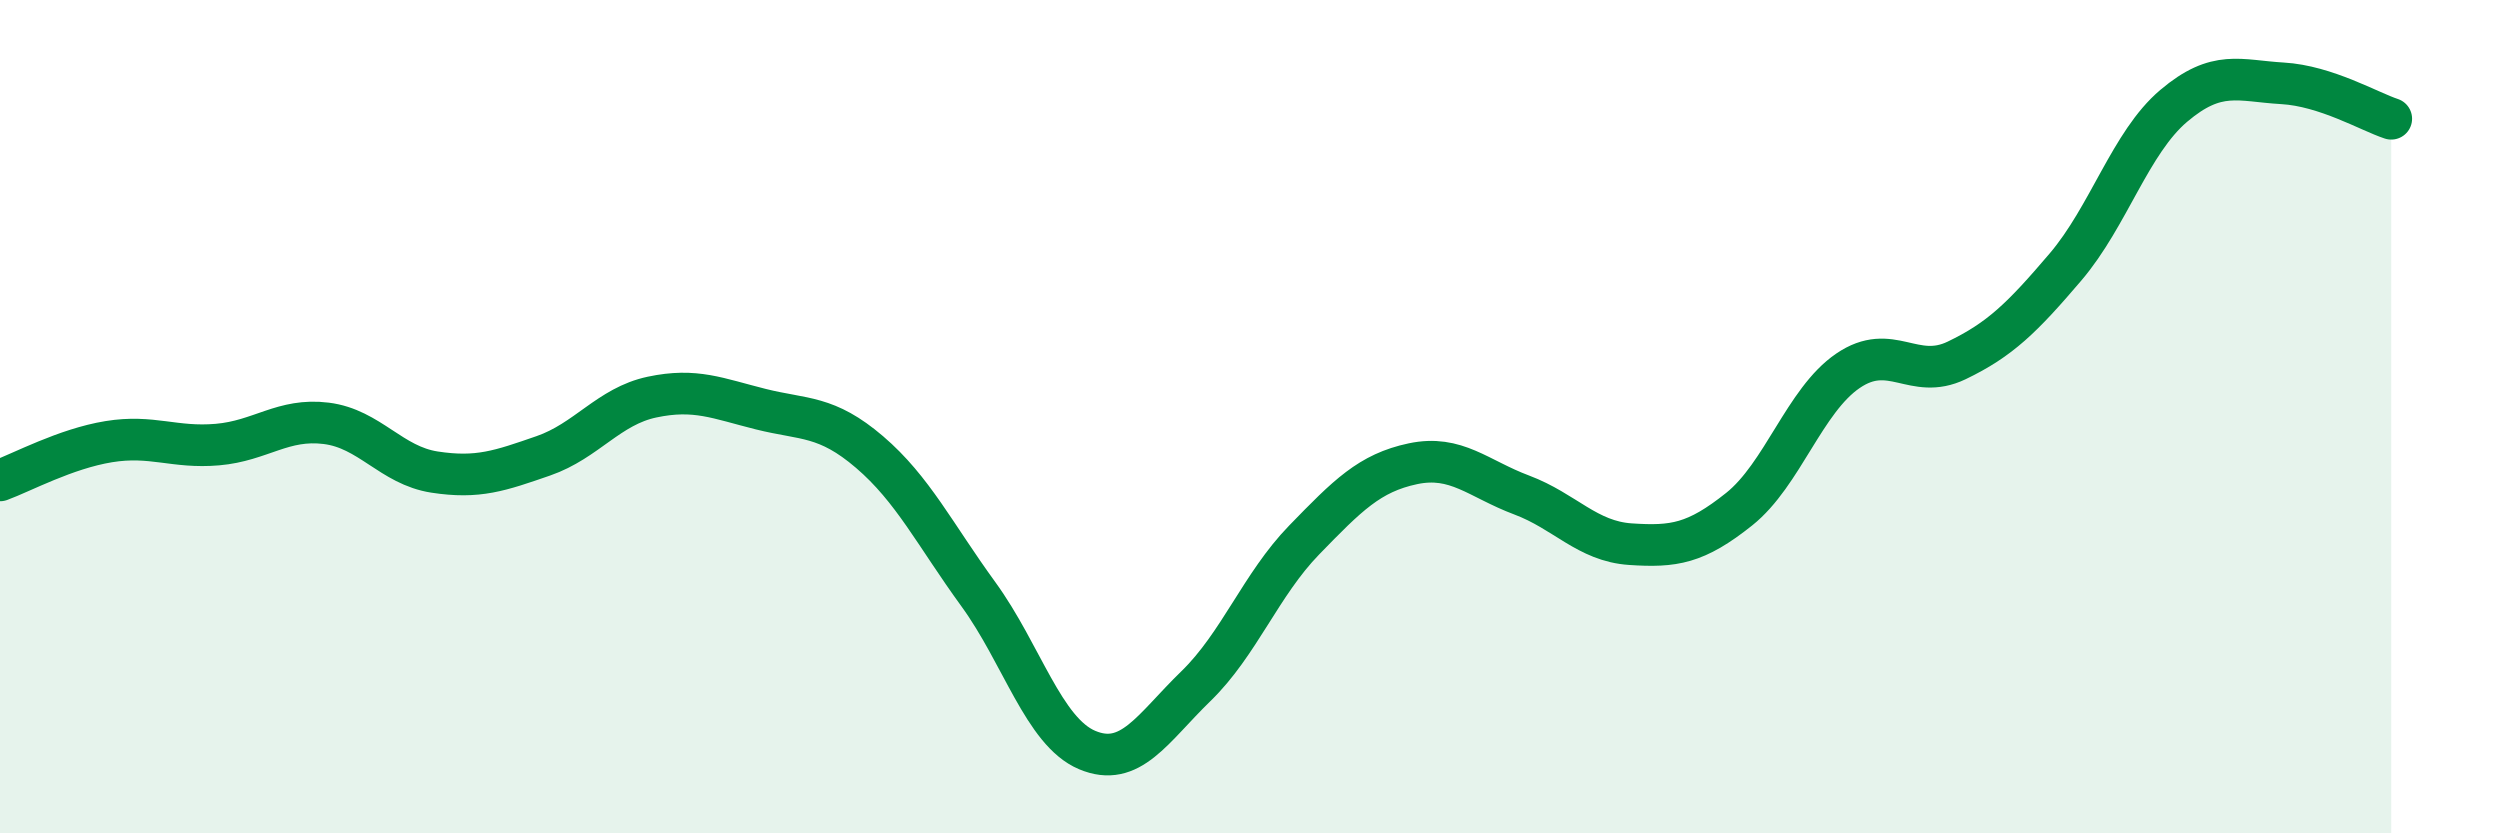
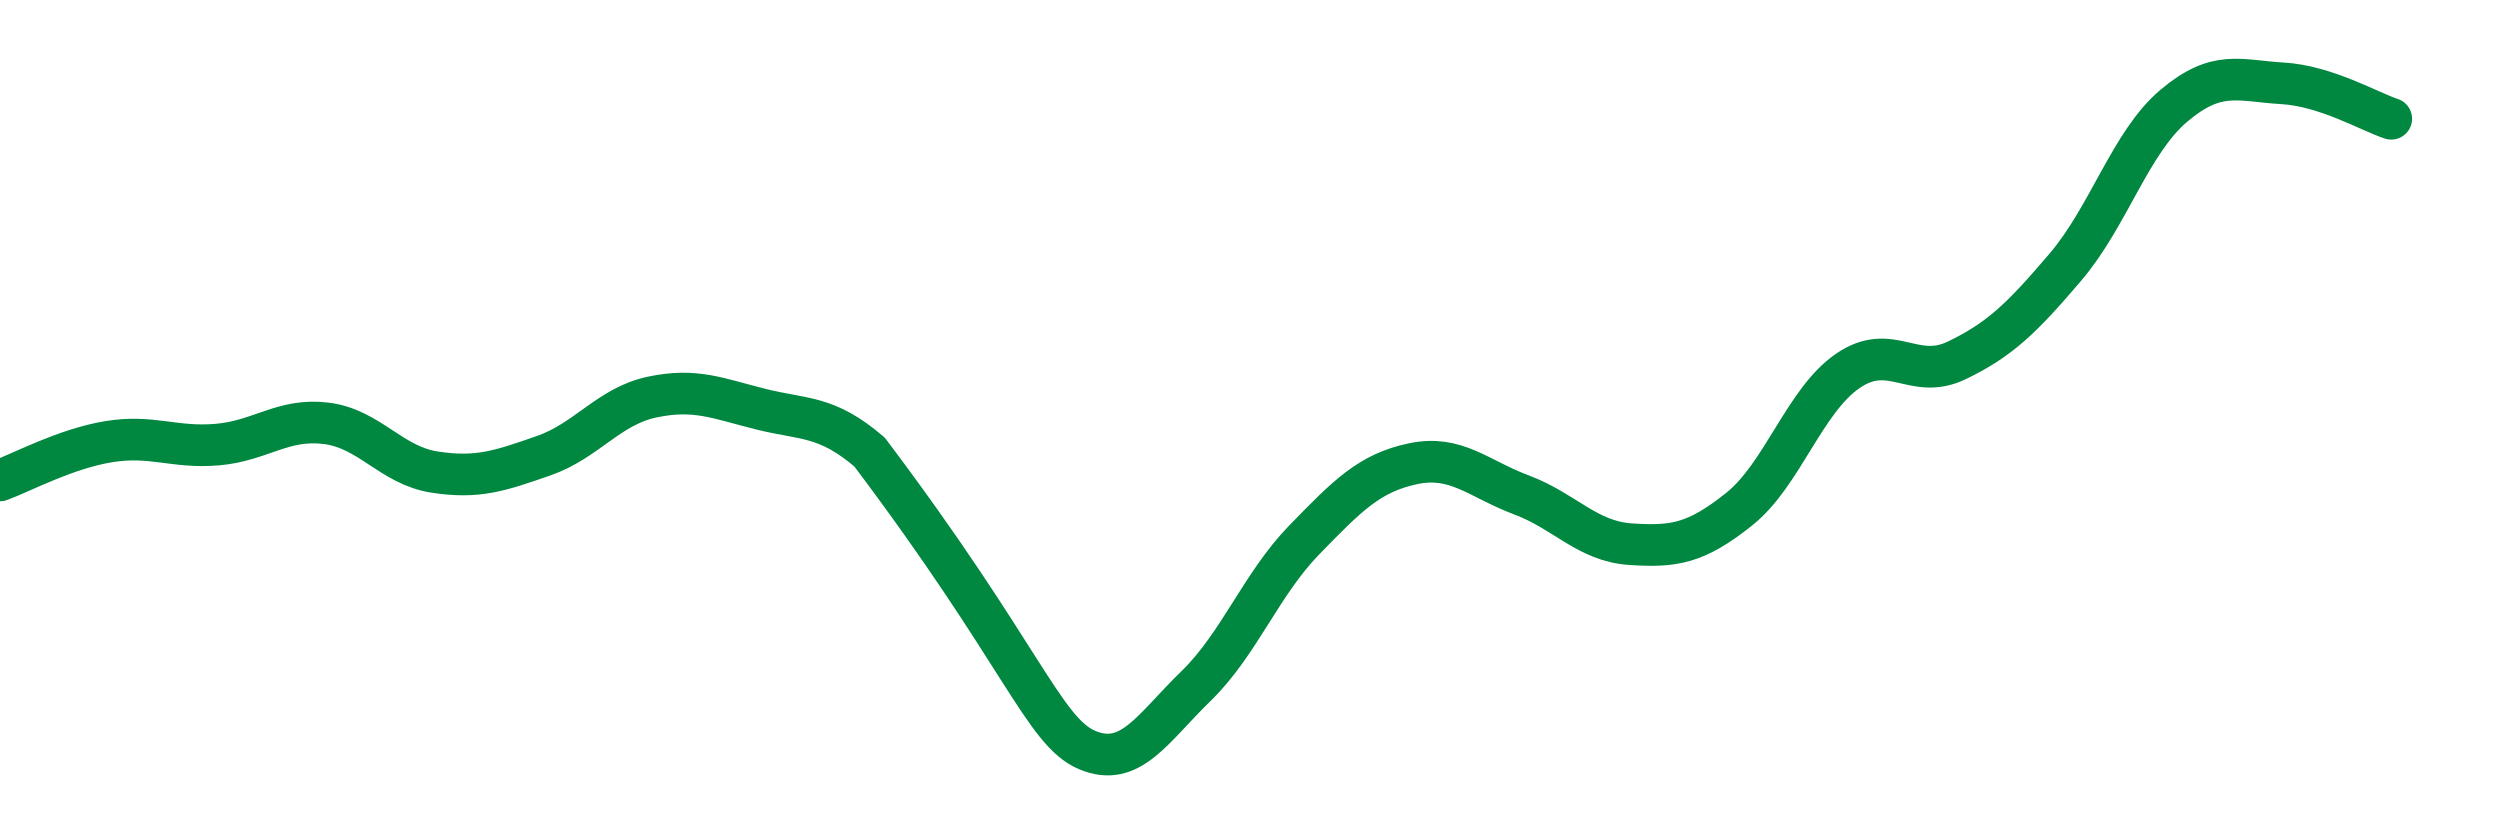
<svg xmlns="http://www.w3.org/2000/svg" width="60" height="20" viewBox="0 0 60 20">
-   <path d="M 0,11.53 C 0.52,11.34 1.57,10.77 2.61,10.6 C 3.65,10.43 4.18,10.76 5.22,10.67 C 6.26,10.58 6.79,10.03 7.83,10.16 C 8.87,10.29 9.39,11.17 10.43,11.33 C 11.47,11.49 12,11.3 13.04,10.94 C 14.08,10.58 14.61,9.75 15.65,9.53 C 16.69,9.31 17.22,9.56 18.26,9.82 C 19.3,10.08 19.83,9.96 20.87,10.85 C 21.91,11.74 22.44,12.83 23.48,14.26 C 24.52,15.69 25.05,17.56 26.09,18 C 27.13,18.44 27.66,17.48 28.7,16.47 C 29.74,15.46 30.26,14.03 31.3,12.96 C 32.34,11.89 32.87,11.35 33.91,11.13 C 34.95,10.91 35.48,11.49 36.52,11.88 C 37.56,12.27 38.09,12.99 39.13,13.06 C 40.17,13.13 40.7,13.05 41.74,12.22 C 42.78,11.39 43.31,9.61 44.35,8.9 C 45.39,8.19 45.92,9.15 46.96,8.65 C 48,8.15 48.53,7.63 49.57,6.41 C 50.61,5.19 51.13,3.42 52.17,2.54 C 53.21,1.66 53.74,1.94 54.78,2 C 55.82,2.06 56.87,2.68 57.39,2.85L57.39 20L0 20Z" fill="#008740" opacity="0.1" stroke-linecap="round" stroke-linejoin="round" />
-   <path d="M 0,11.53 C 0.52,11.34 1.57,10.77 2.61,10.6 C 3.65,10.43 4.18,10.76 5.22,10.67 C 6.26,10.58 6.79,10.03 7.83,10.16 C 8.87,10.29 9.39,11.17 10.43,11.33 C 11.47,11.49 12,11.3 13.04,10.94 C 14.08,10.58 14.61,9.75 15.65,9.53 C 16.69,9.31 17.22,9.56 18.26,9.82 C 19.3,10.08 19.83,9.96 20.87,10.85 C 21.91,11.74 22.44,12.83 23.48,14.26 C 24.52,15.69 25.05,17.56 26.09,18 C 27.13,18.44 27.66,17.48 28.7,16.47 C 29.74,15.46 30.26,14.03 31.3,12.96 C 32.34,11.89 32.87,11.35 33.91,11.13 C 34.95,10.91 35.48,11.49 36.52,11.88 C 37.56,12.27 38.09,12.99 39.13,13.06 C 40.17,13.13 40.7,13.05 41.74,12.22 C 42.78,11.39 43.31,9.61 44.35,8.9 C 45.39,8.19 45.92,9.15 46.96,8.65 C 48,8.15 48.53,7.63 49.57,6.41 C 50.61,5.19 51.13,3.42 52.17,2.54 C 53.21,1.66 53.74,1.94 54.78,2 C 55.82,2.06 56.87,2.68 57.39,2.85" stroke="#008740" stroke-width="1" fill="none" stroke-linecap="round" stroke-linejoin="round" />
+   <path d="M 0,11.53 C 0.52,11.34 1.57,10.77 2.61,10.6 C 3.65,10.43 4.18,10.76 5.22,10.67 C 6.26,10.58 6.79,10.03 7.83,10.16 C 8.87,10.29 9.39,11.17 10.43,11.33 C 11.47,11.49 12,11.3 13.04,10.94 C 14.08,10.58 14.61,9.75 15.65,9.53 C 16.69,9.31 17.22,9.56 18.26,9.82 C 19.3,10.08 19.83,9.96 20.87,10.85 C 24.52,15.69 25.05,17.56 26.09,18 C 27.13,18.44 27.66,17.48 28.7,16.47 C 29.74,15.46 30.26,14.03 31.3,12.96 C 32.34,11.89 32.87,11.35 33.91,11.13 C 34.95,10.91 35.48,11.49 36.52,11.88 C 37.56,12.27 38.09,12.99 39.13,13.06 C 40.17,13.13 40.7,13.05 41.74,12.22 C 42.78,11.39 43.31,9.61 44.35,8.9 C 45.39,8.19 45.92,9.15 46.96,8.65 C 48,8.15 48.53,7.63 49.57,6.41 C 50.61,5.19 51.13,3.42 52.17,2.54 C 53.21,1.66 53.74,1.94 54.78,2 C 55.82,2.06 56.87,2.68 57.39,2.85" stroke="#008740" stroke-width="1" fill="none" stroke-linecap="round" stroke-linejoin="round" />
</svg>